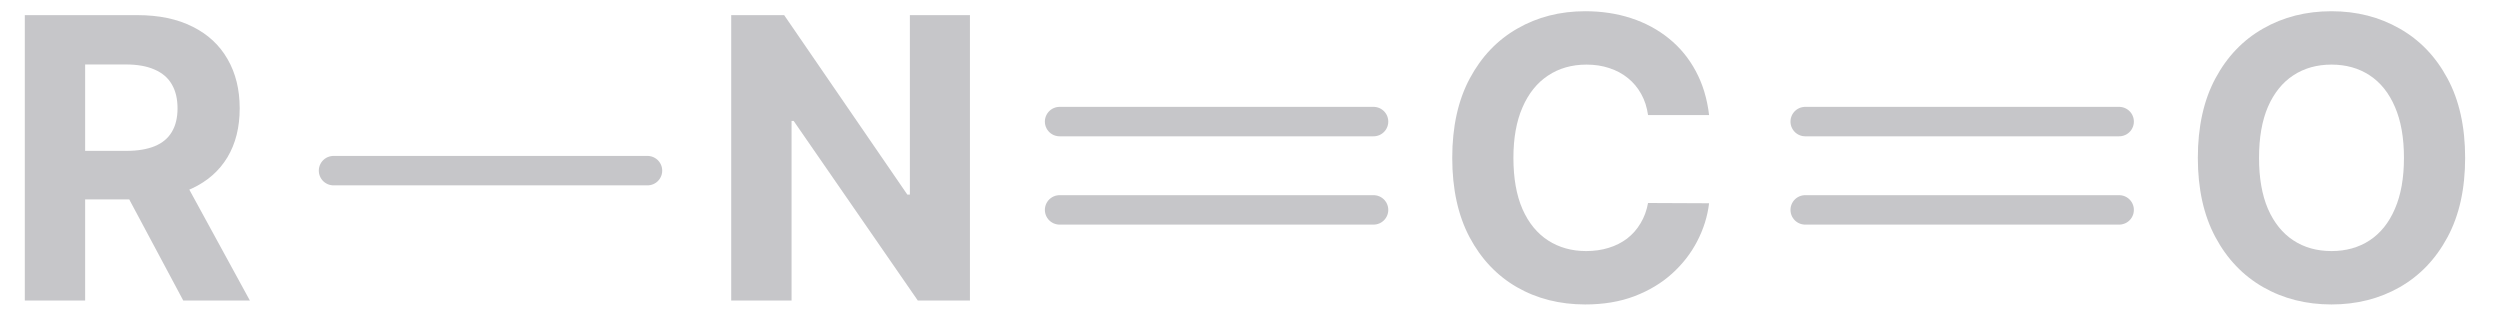
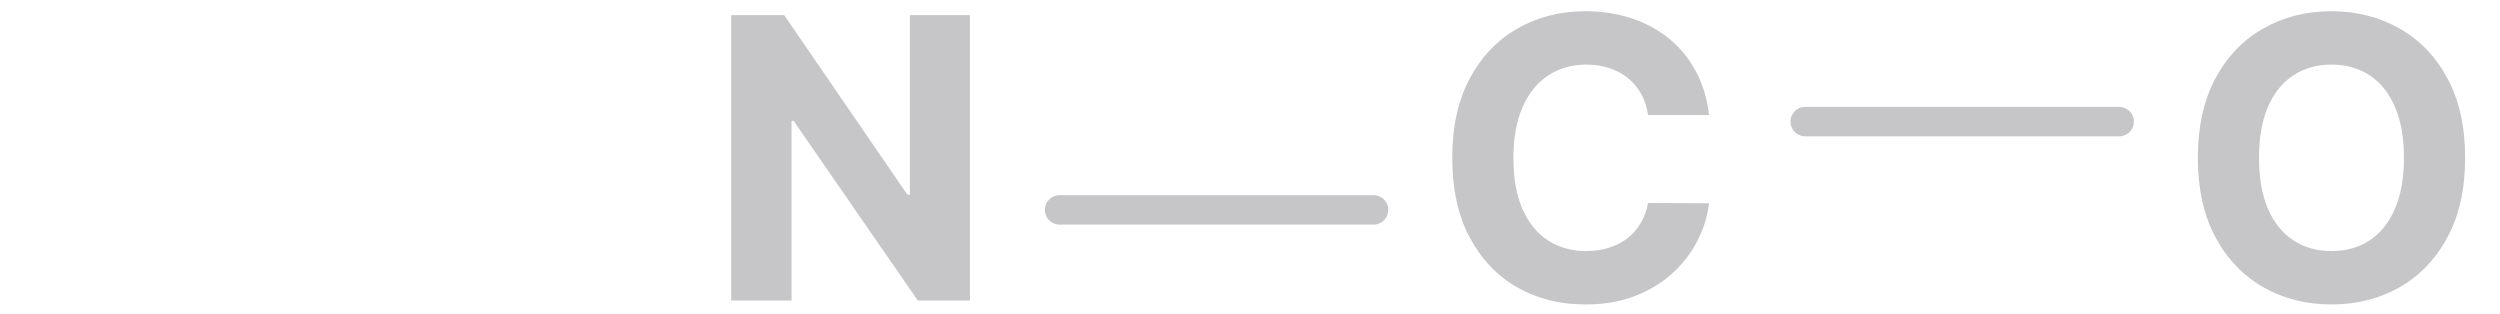
<svg xmlns="http://www.w3.org/2000/svg" width="183" height="23" viewBox="0 0 183 23" fill="none">
  <path d="M180.448 11.554C180.448 13.832 180.017 15.77 179.153 17.369C178.296 18.967 177.126 20.188 175.644 21.031C174.168 21.867 172.508 22.286 170.665 22.286C168.809 22.286 167.142 21.864 165.667 21.021C164.191 20.177 163.024 18.957 162.168 17.358C161.311 15.76 160.882 13.825 160.882 11.554C160.882 9.275 161.311 7.337 162.168 5.739C163.024 4.141 164.191 2.923 165.667 2.087C167.142 1.244 168.809 0.822 170.665 0.822C172.508 0.822 174.168 1.244 175.644 2.087C177.126 2.923 178.296 4.141 179.153 5.739C180.017 7.337 180.448 9.275 180.448 11.554ZM175.97 11.554C175.97 10.078 175.749 8.833 175.307 7.82C174.872 6.807 174.256 6.038 173.46 5.515C172.665 4.991 171.733 4.729 170.665 4.729C169.598 4.729 168.666 4.991 167.87 5.515C167.074 6.038 166.456 6.807 166.013 7.82C165.578 8.833 165.361 10.078 165.361 11.554C165.361 13.03 165.578 14.274 166.013 15.287C166.456 16.301 167.074 17.069 167.87 17.593C168.666 18.117 169.598 18.378 170.665 18.378C171.733 18.378 172.665 18.117 173.46 17.593C174.256 17.069 174.872 16.301 175.307 15.287C175.749 14.274 175.97 13.03 175.97 11.554Z" fill="#71717A" fill-opacity="0.4" />
  <path d="M71 1.108V22H67.184L58.095 8.85H57.942V22H53.525V1.108H57.401L66.419 14.247H66.603V1.108H71Z" fill="#71717A" fill-opacity="0.4" />
-   <path d="M1.816 22V1.108H10.059C11.636 1.108 12.983 1.39 14.098 1.954C15.22 2.512 16.074 3.304 16.659 4.331C17.25 5.351 17.546 6.552 17.546 7.932C17.546 9.32 17.247 10.513 16.649 11.513C16.05 12.506 15.183 13.268 14.047 13.798C12.918 14.329 11.551 14.594 9.946 14.594H4.427V11.044H9.232C10.075 11.044 10.776 10.928 11.334 10.697C11.891 10.466 12.306 10.119 12.578 9.656C12.857 9.194 12.996 8.619 12.996 7.932C12.996 7.239 12.857 6.654 12.578 6.178C12.306 5.702 11.888 5.341 11.323 5.096C10.766 4.845 10.062 4.719 9.212 4.719H6.233V22H1.816ZM13.099 12.492L18.291 22H13.415L8.335 12.492H13.099Z" fill="#71717A" fill-opacity="0.4" />
  <path d="M125.105 8.422H120.637C120.555 7.844 120.389 7.33 120.137 6.882C119.885 6.426 119.562 6.038 119.168 5.719C118.774 5.399 118.318 5.154 117.801 4.984C117.291 4.814 116.737 4.729 116.138 4.729C115.057 4.729 114.115 4.998 113.312 5.535C112.51 6.065 111.888 6.841 111.446 7.861C111.003 8.874 110.782 10.105 110.782 11.554C110.782 13.043 111.003 14.295 111.446 15.308C111.894 16.321 112.52 17.086 113.323 17.603C114.125 18.12 115.053 18.378 116.108 18.378C116.699 18.378 117.247 18.3 117.75 18.144C118.26 17.988 118.712 17.76 119.107 17.46C119.501 17.154 119.828 16.784 120.086 16.348C120.351 15.913 120.535 15.417 120.637 14.859L125.105 14.879C124.99 15.838 124.701 16.763 124.238 17.654C123.782 18.538 123.167 19.331 122.392 20.031C121.623 20.725 120.705 21.276 119.637 21.684C118.576 22.085 117.376 22.286 116.036 22.286C114.173 22.286 112.506 21.864 111.037 21.021C109.575 20.177 108.419 18.957 107.569 17.358C106.726 15.76 106.304 13.825 106.304 11.554C106.304 9.275 106.733 7.337 107.589 5.739C108.446 4.141 109.609 2.923 111.078 2.087C112.547 1.244 114.2 0.822 116.036 0.822C117.247 0.822 118.369 0.992 119.403 1.332C120.443 1.672 121.365 2.169 122.167 2.821C122.97 3.468 123.623 4.26 124.126 5.198C124.636 6.137 124.962 7.211 125.105 8.422Z" fill="#71717A" fill-opacity="0.4" />
  <path d="M77.562 15.364L100.544 15.364" stroke="#71717A" stroke-opacity="0.4" stroke-width="2.155" stroke-linecap="round" />
-   <path d="M77.562 8.9L100.544 8.9" stroke="#71717A" stroke-opacity="0.4" stroke-width="2.155" stroke-linecap="round" />
-   <path d="M132.141 15.364L155.122 15.364" stroke="#71717A" stroke-opacity="0.4" stroke-width="2.155" stroke-linecap="round" />
  <path d="M132.141 8.9L155.122 8.9" stroke="#71717A" stroke-opacity="0.4" stroke-width="2.155" stroke-linecap="round" />
-   <path d="M24.414 12.491L47.396 12.491" stroke="#71717A" stroke-opacity="0.4" stroke-width="2.155" stroke-linecap="round" />
</svg>